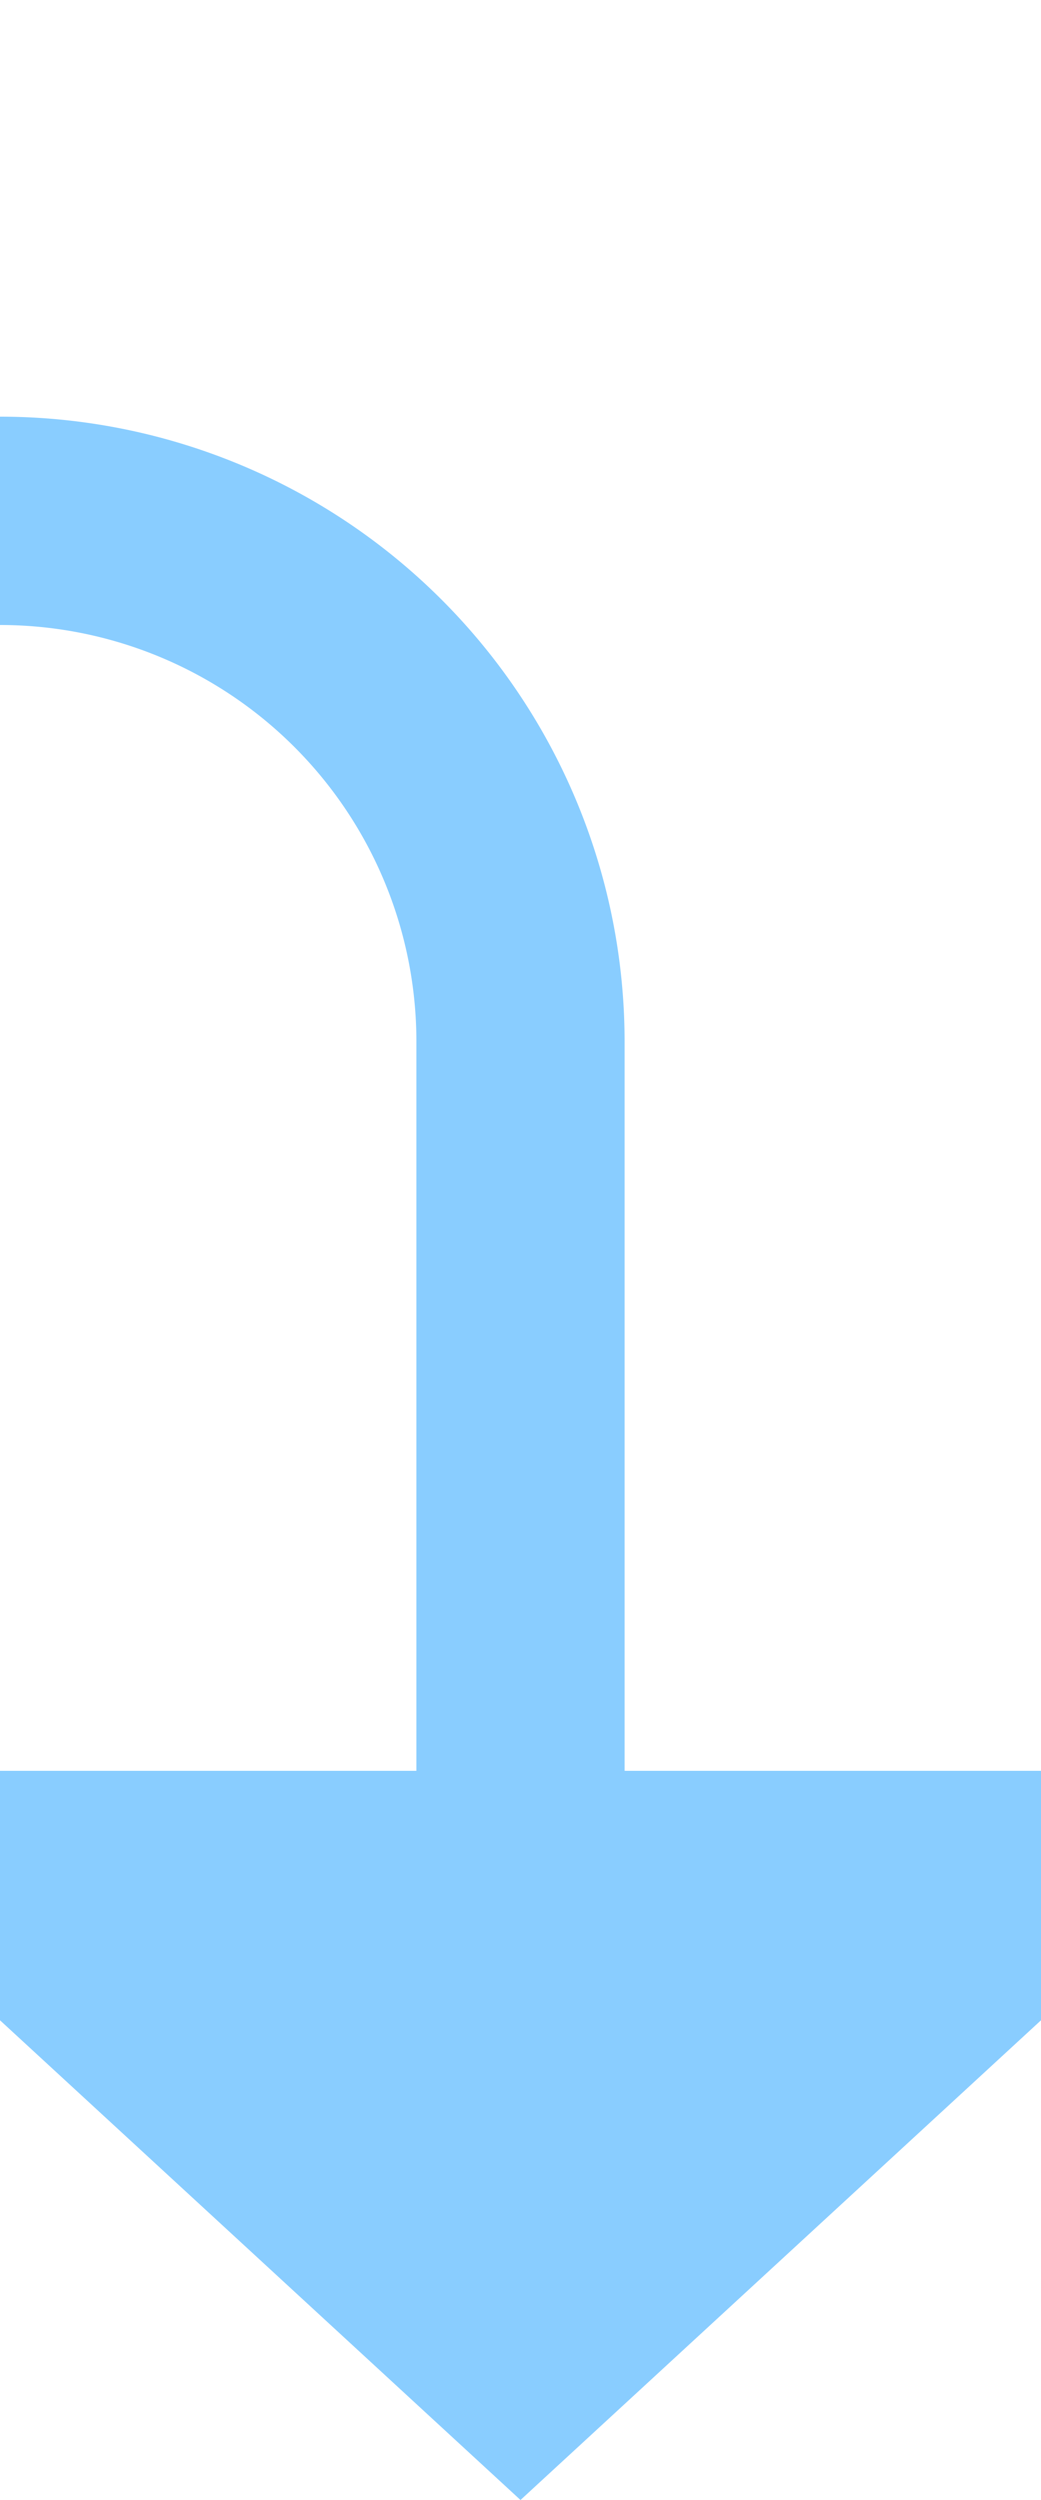
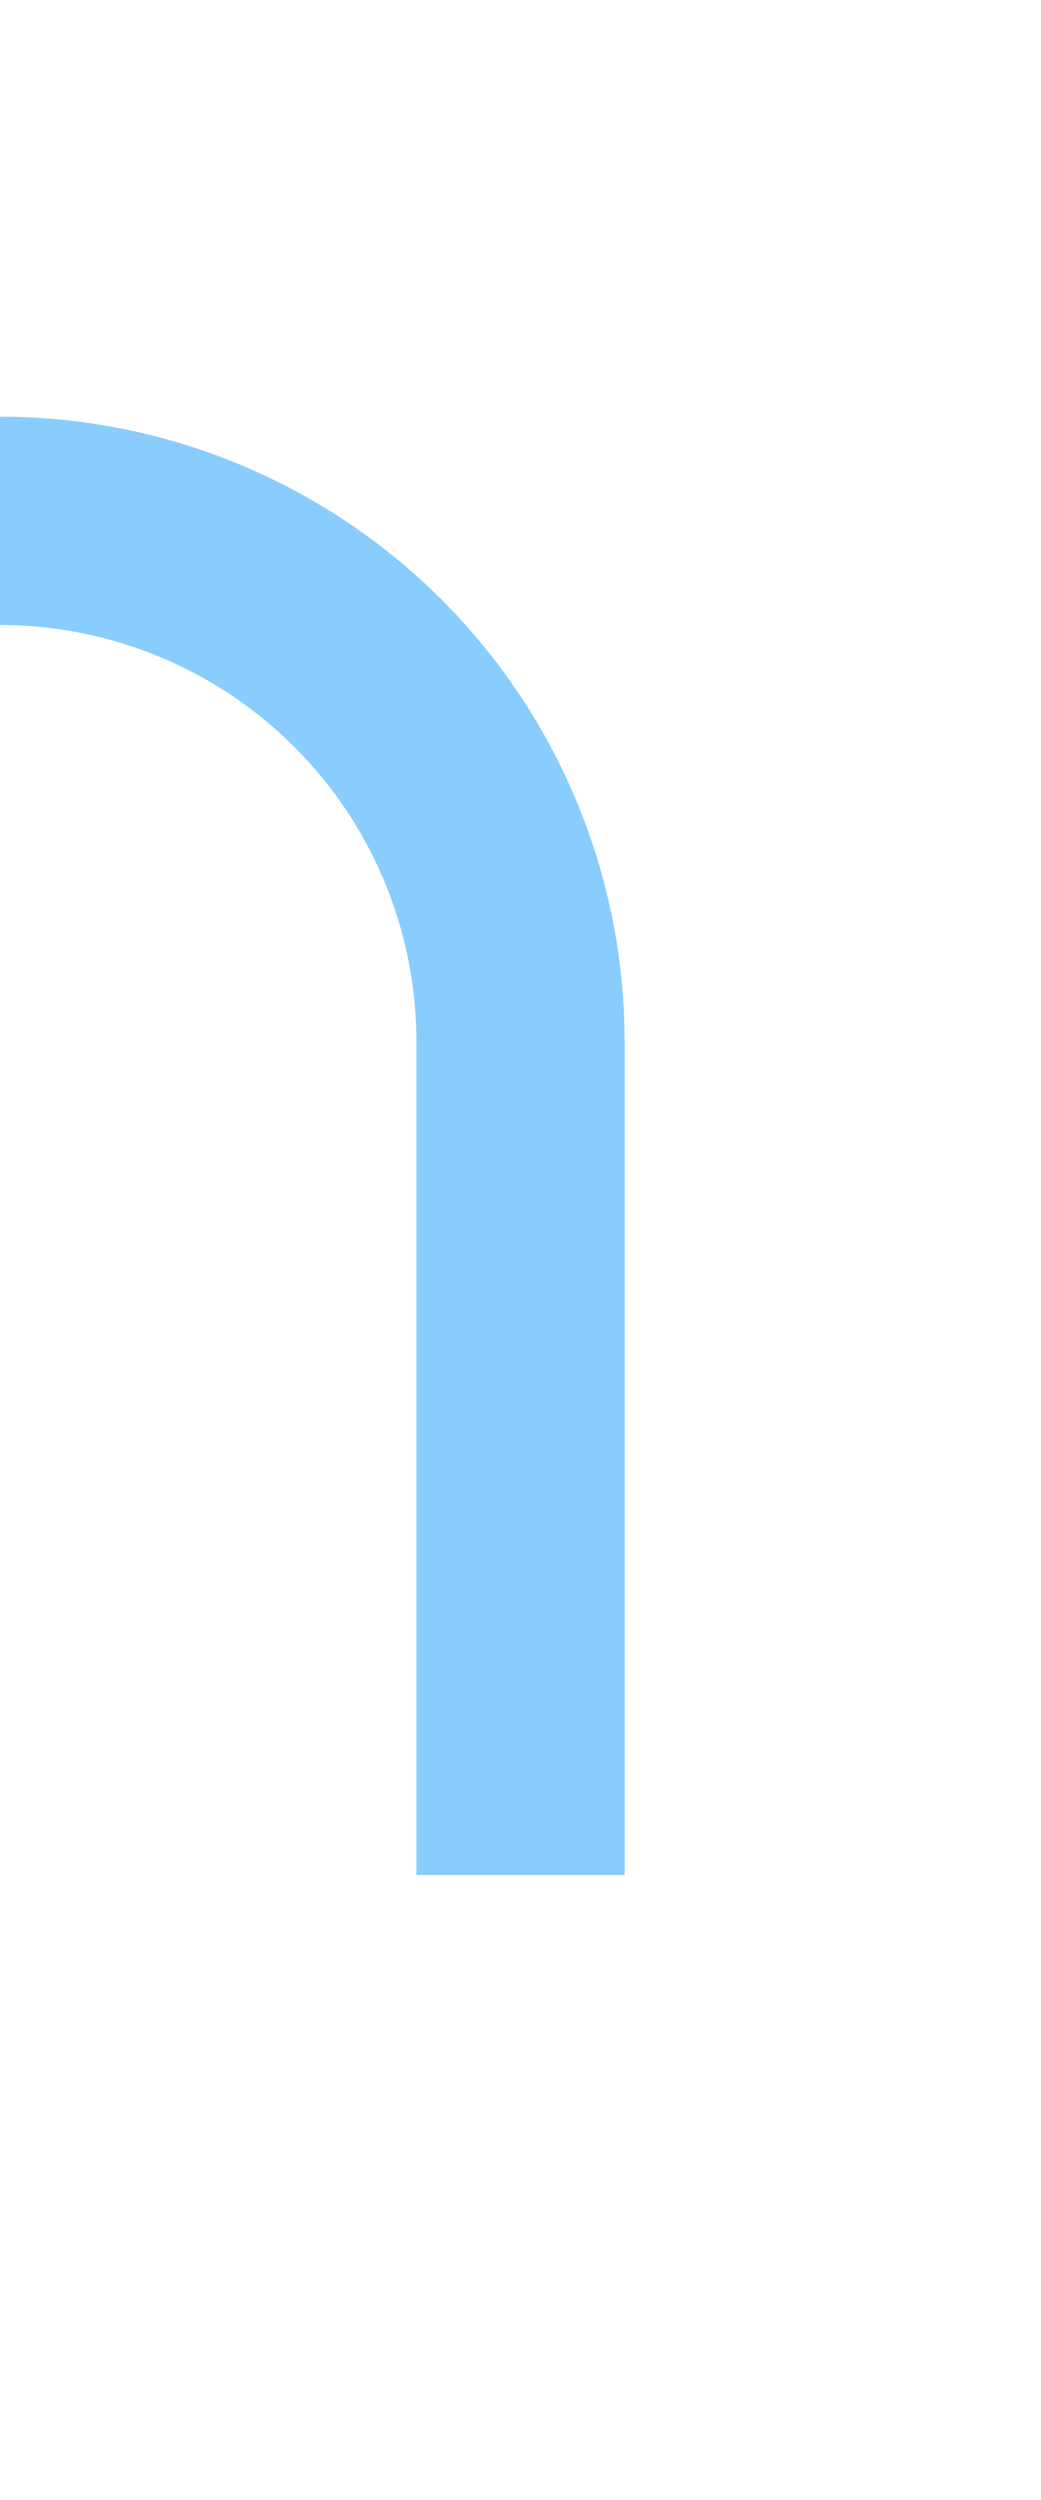
<svg xmlns="http://www.w3.org/2000/svg" version="1.1" width="10px" height="24px" preserveAspectRatio="xMidYMin meet" viewBox="244 2439  8 24">
  <path d="M 125 2444  L 243 2444  A 5 5 0 0 1 248 2449 L 248 2457  " stroke-width="2" stroke="#89cdff" fill="none" />
-   <path d="M 240.4 2456  L 248 2463  L 255.6 2456  L 240.4 2456  Z " fill-rule="nonzero" fill="#89cdff" stroke="none" />
</svg>